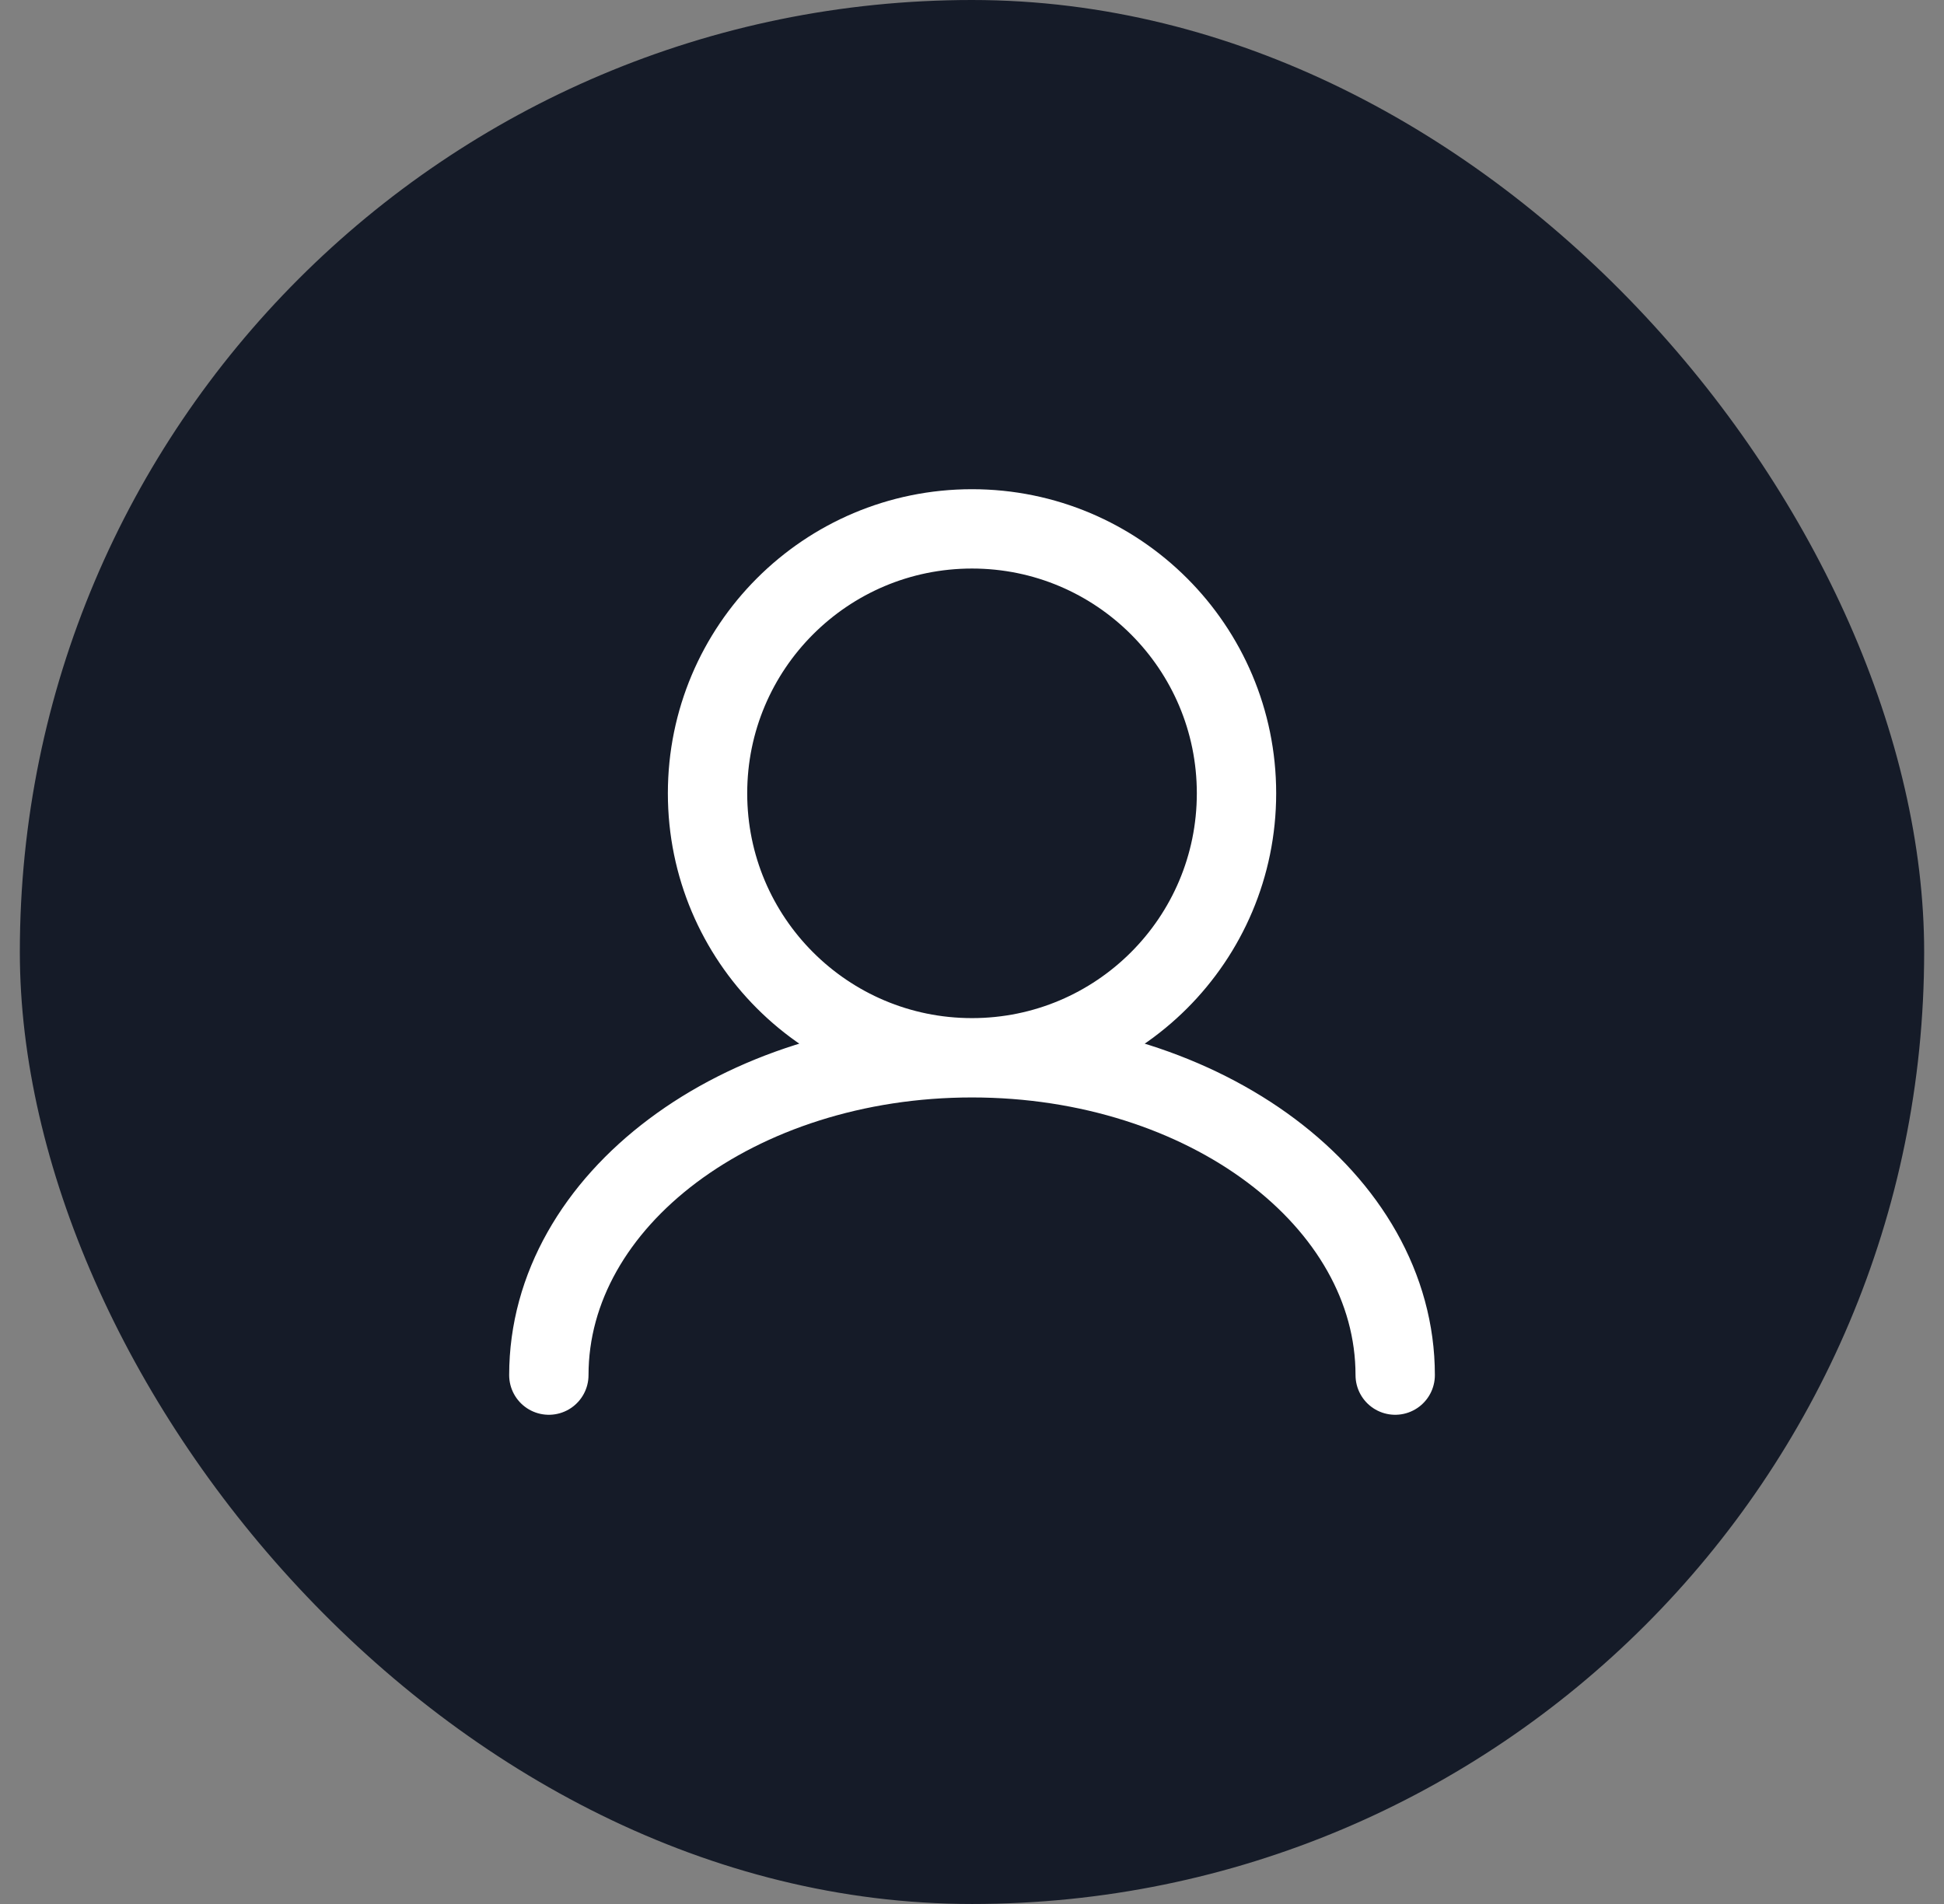
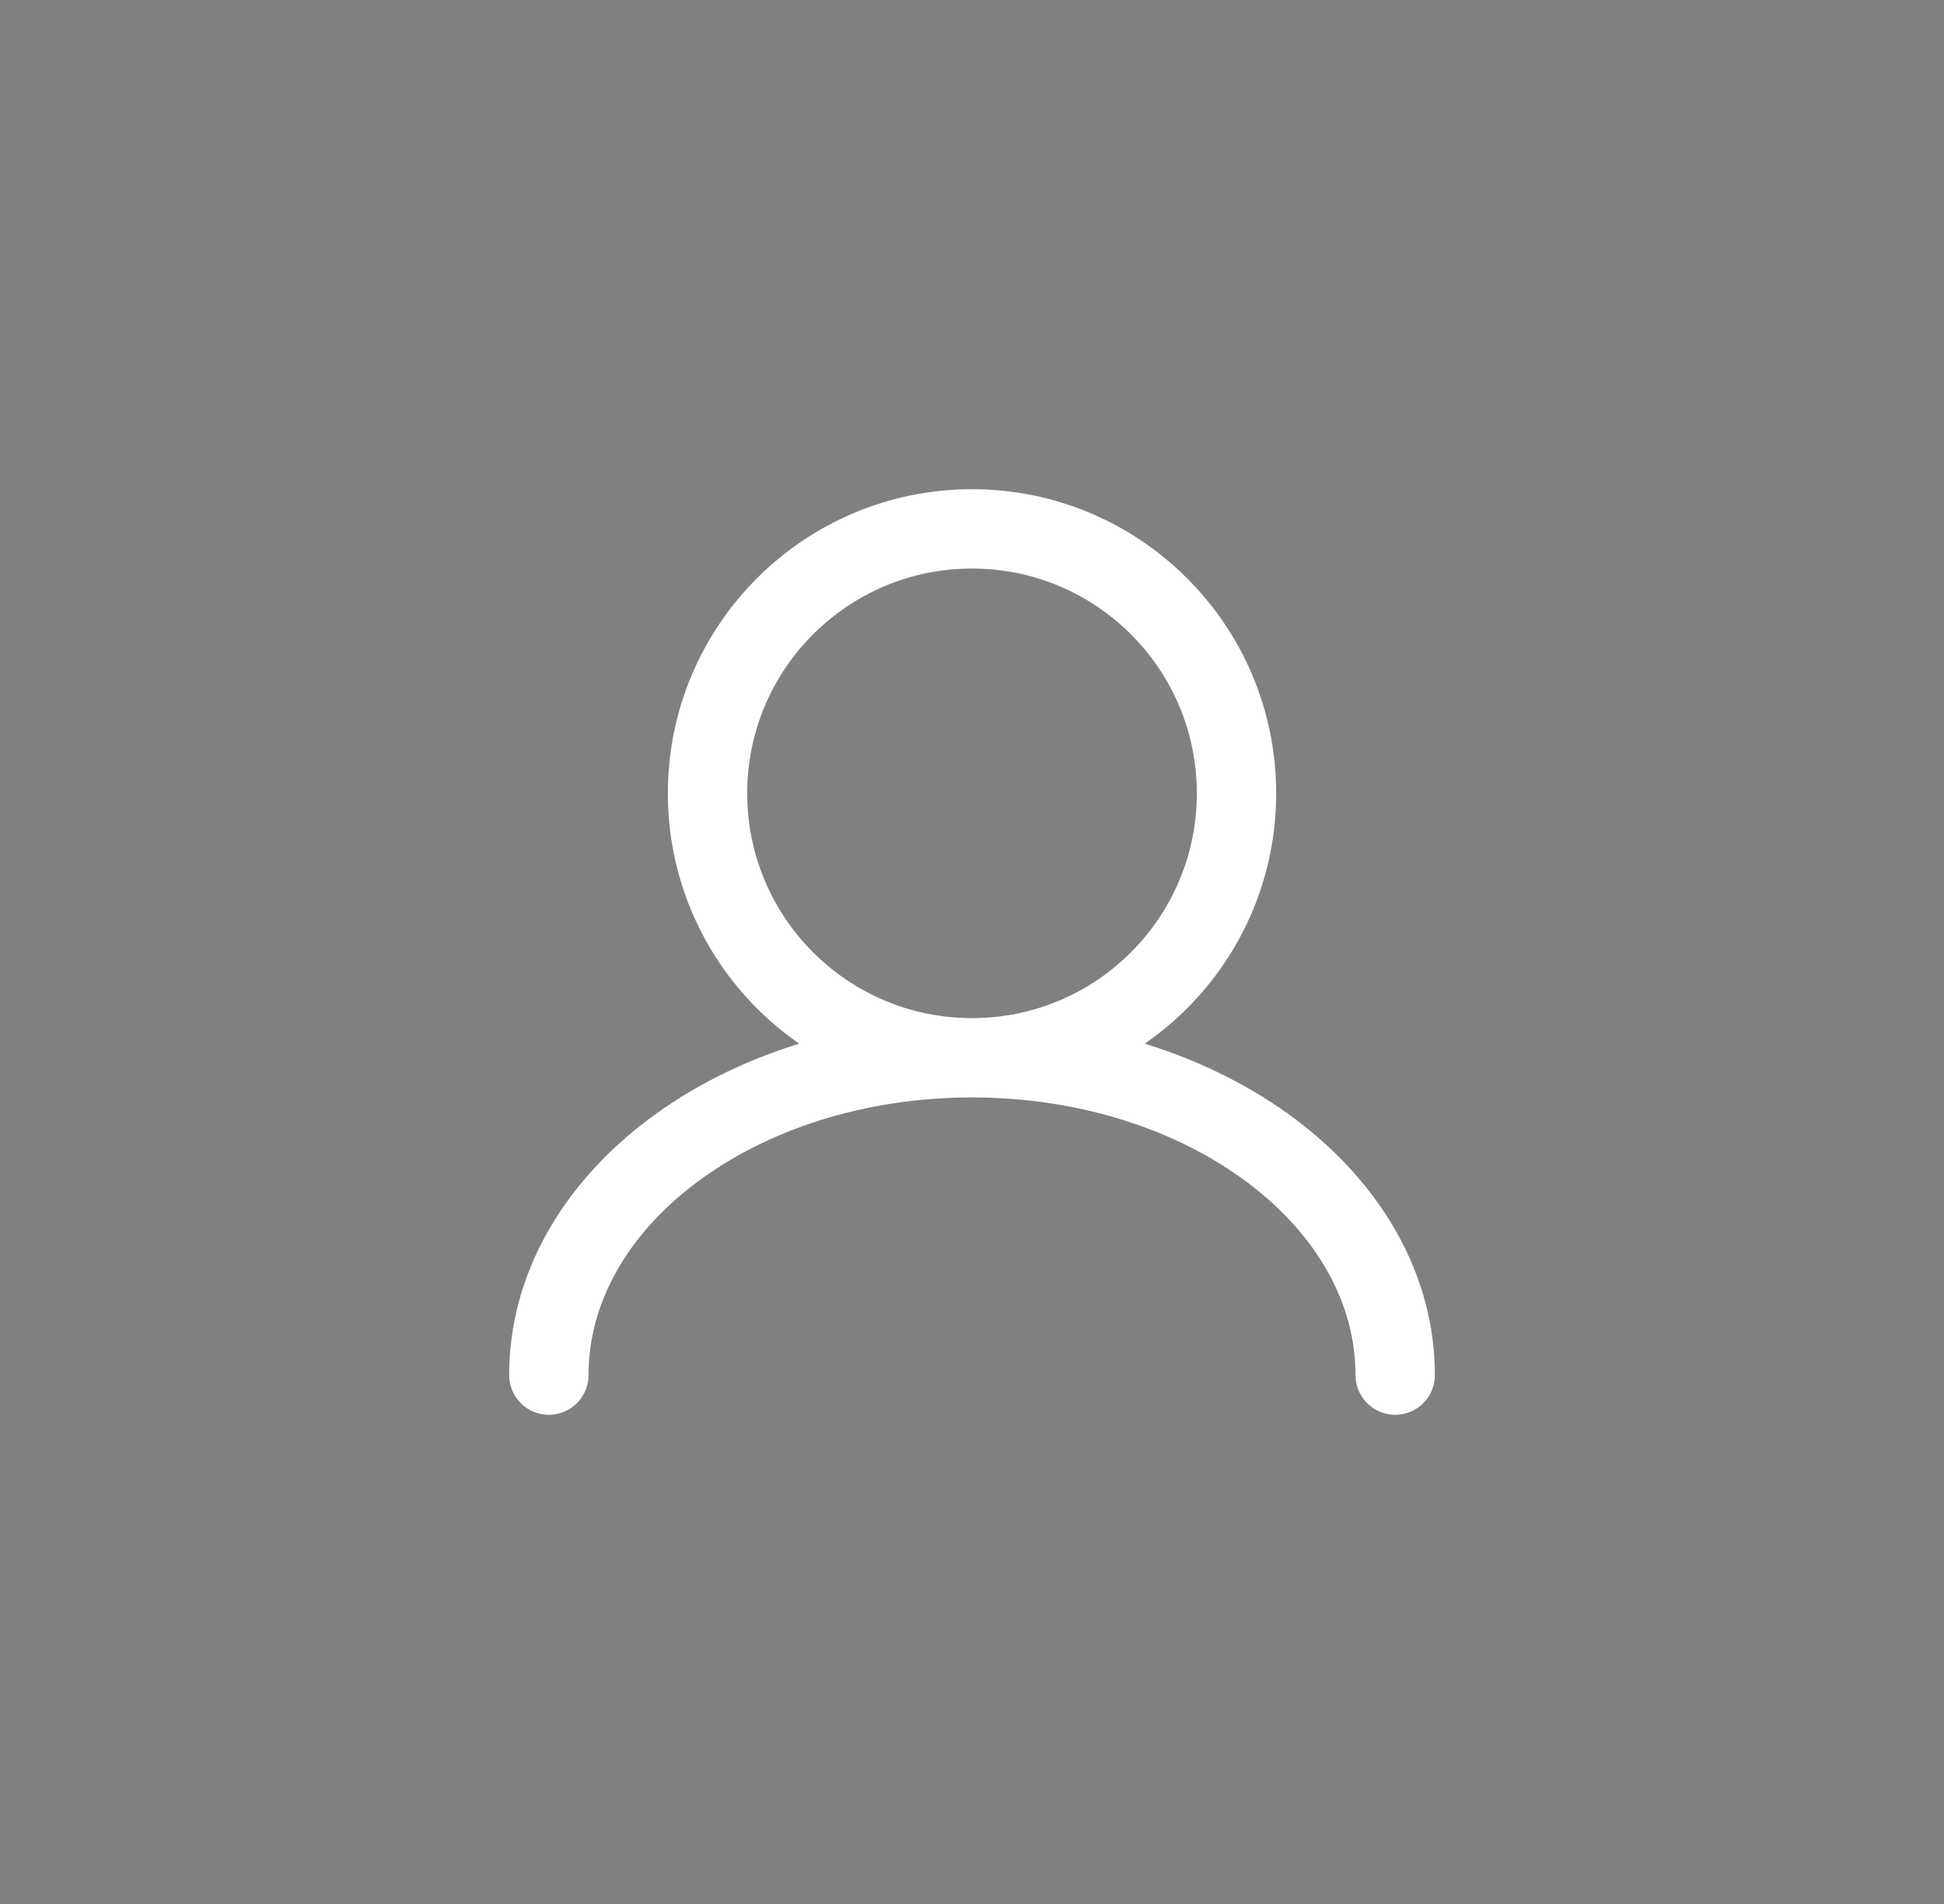
<svg xmlns="http://www.w3.org/2000/svg" width="49" height="48" viewBox="0 0 49 48" fill="none">
  <rect x="0" y="0" width="49" height="48" fill="#808080" stroke="none" />
-   <rect x="0.5" width="48" height="48" rx="24" fill="#151B28" />
  <path d="M24.5 26.667C28.182 26.667 31.167 23.682 31.167 20C31.167 16.318 28.182 13.333 24.5 13.333C20.818 13.333 17.834 16.318 17.834 20C17.834 23.682 20.818 26.667 24.5 26.667ZM24.5 26.667C18.609 26.667 13.834 30.248 13.834 34.667M24.5 26.667C30.391 26.667 35.167 30.248 35.167 34.667" stroke="white" stroke-width="2" stroke-linecap="round" />
</svg>